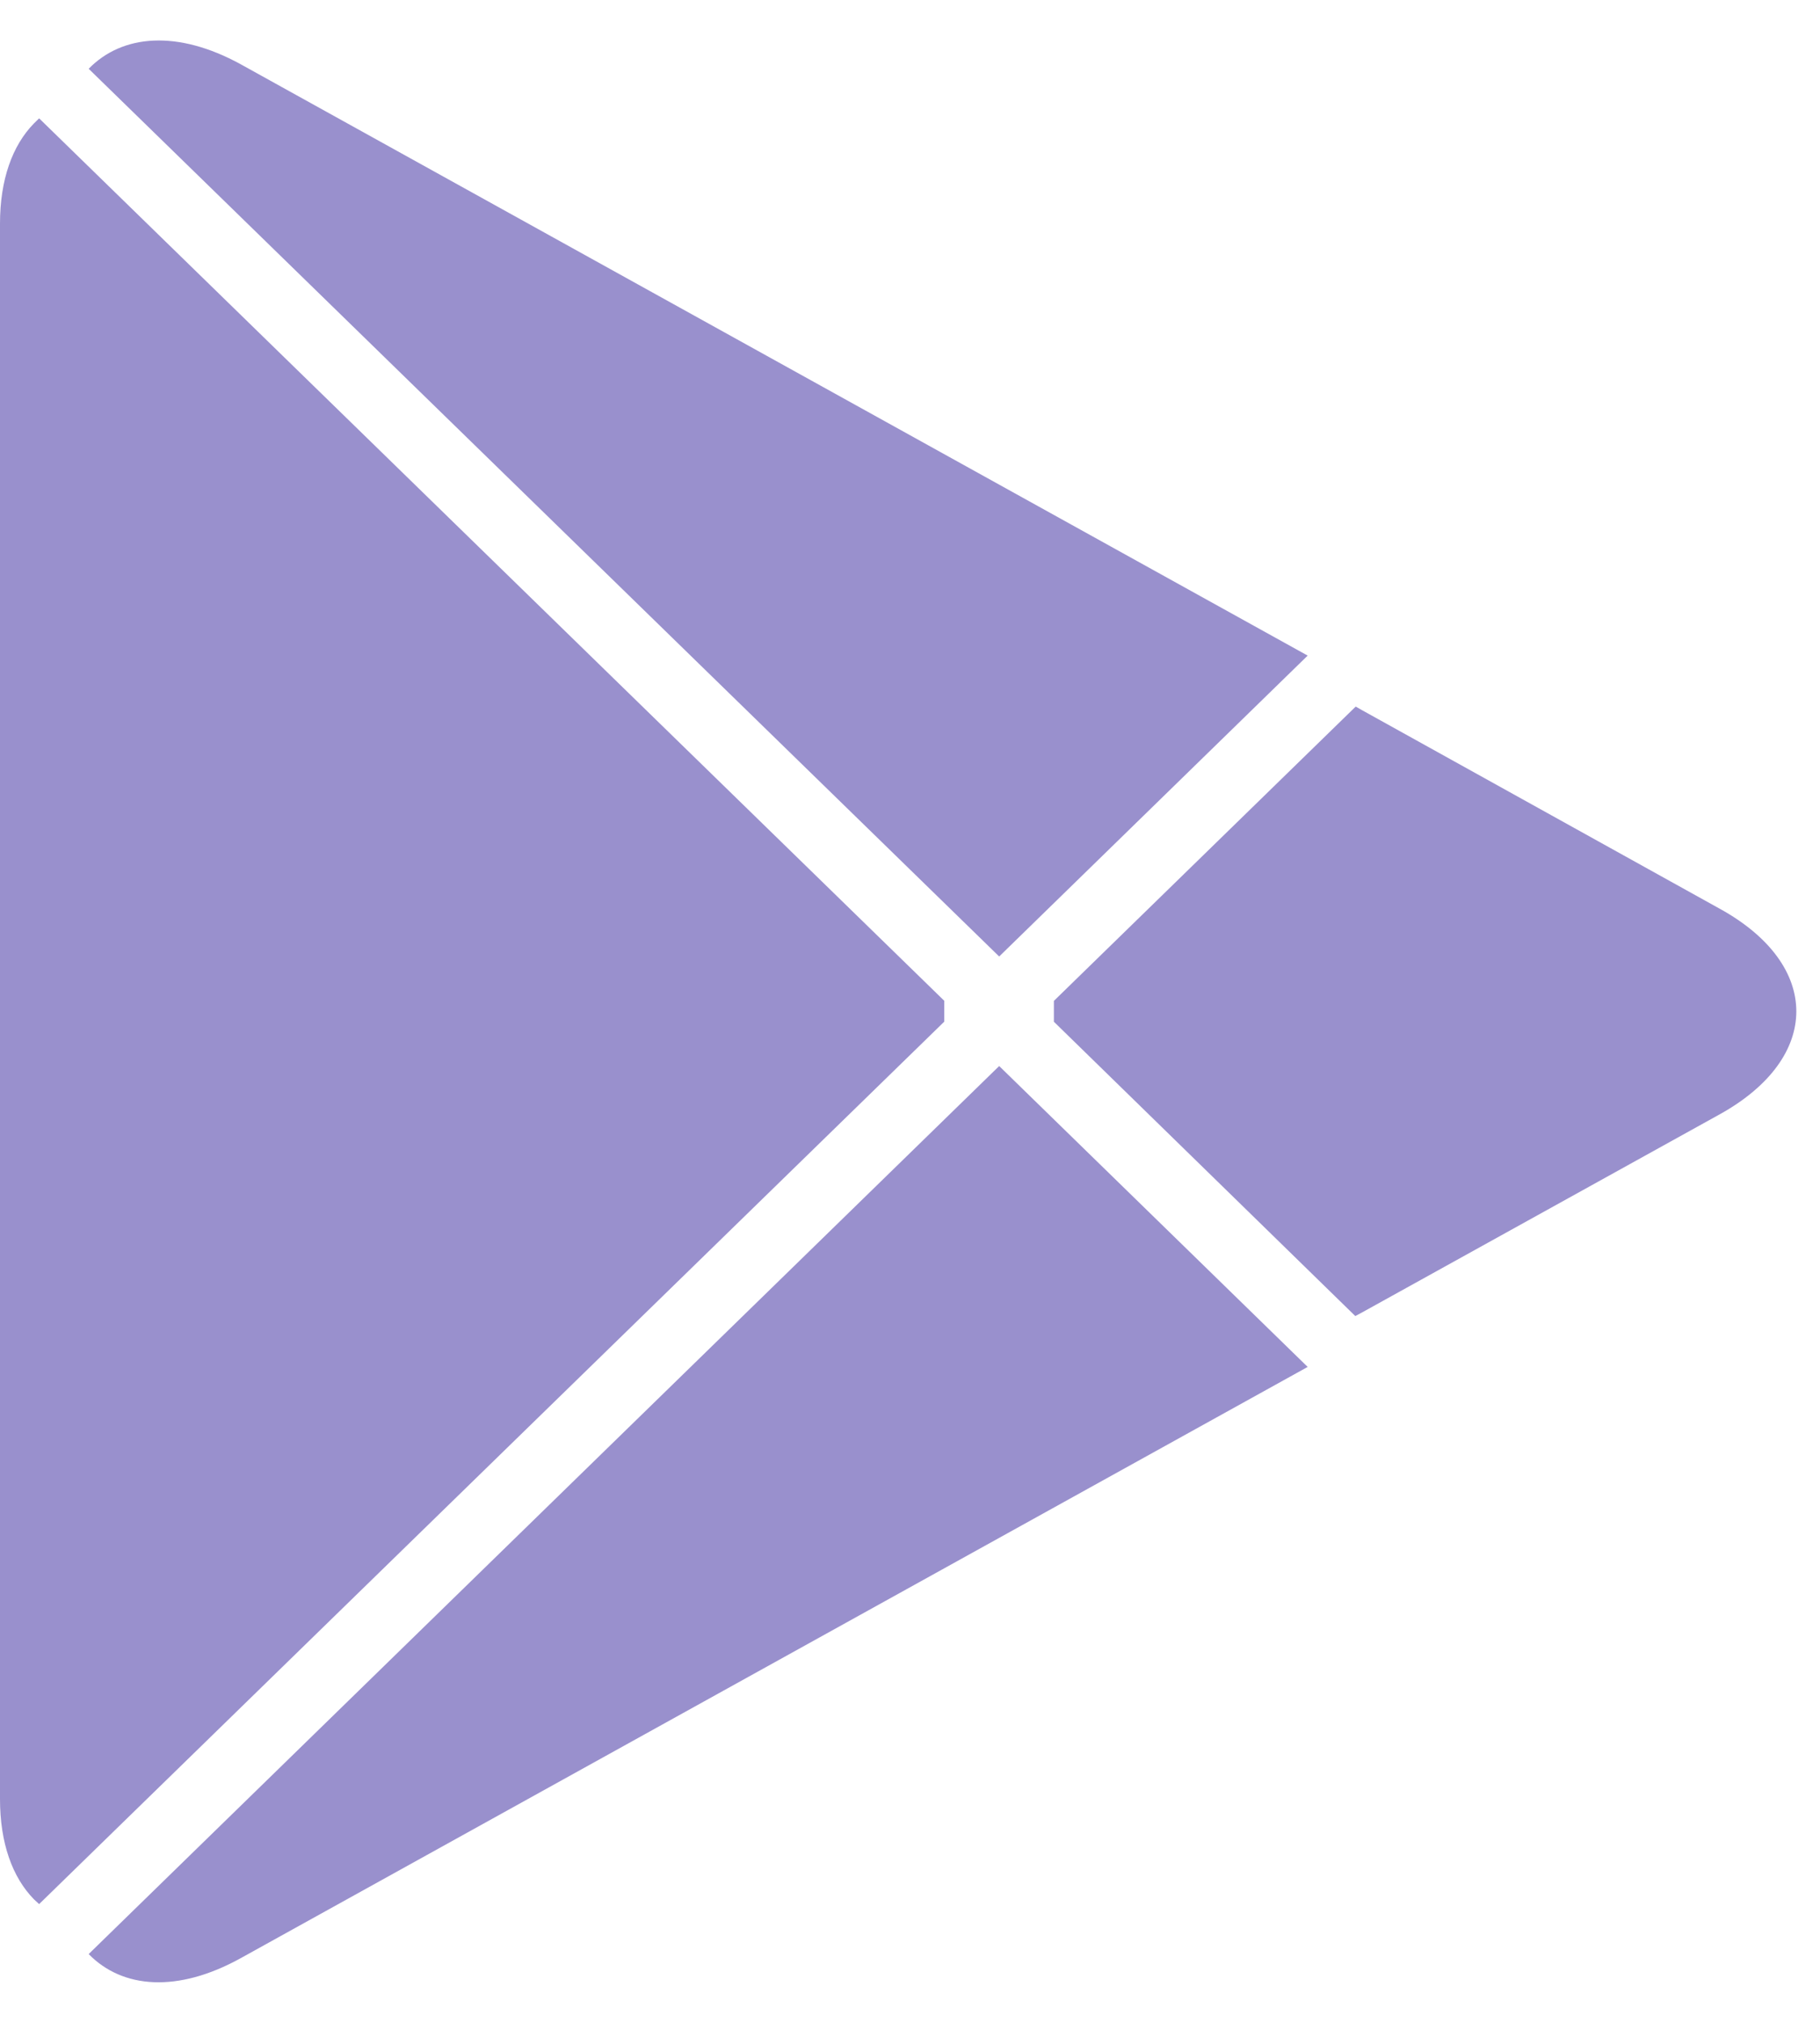
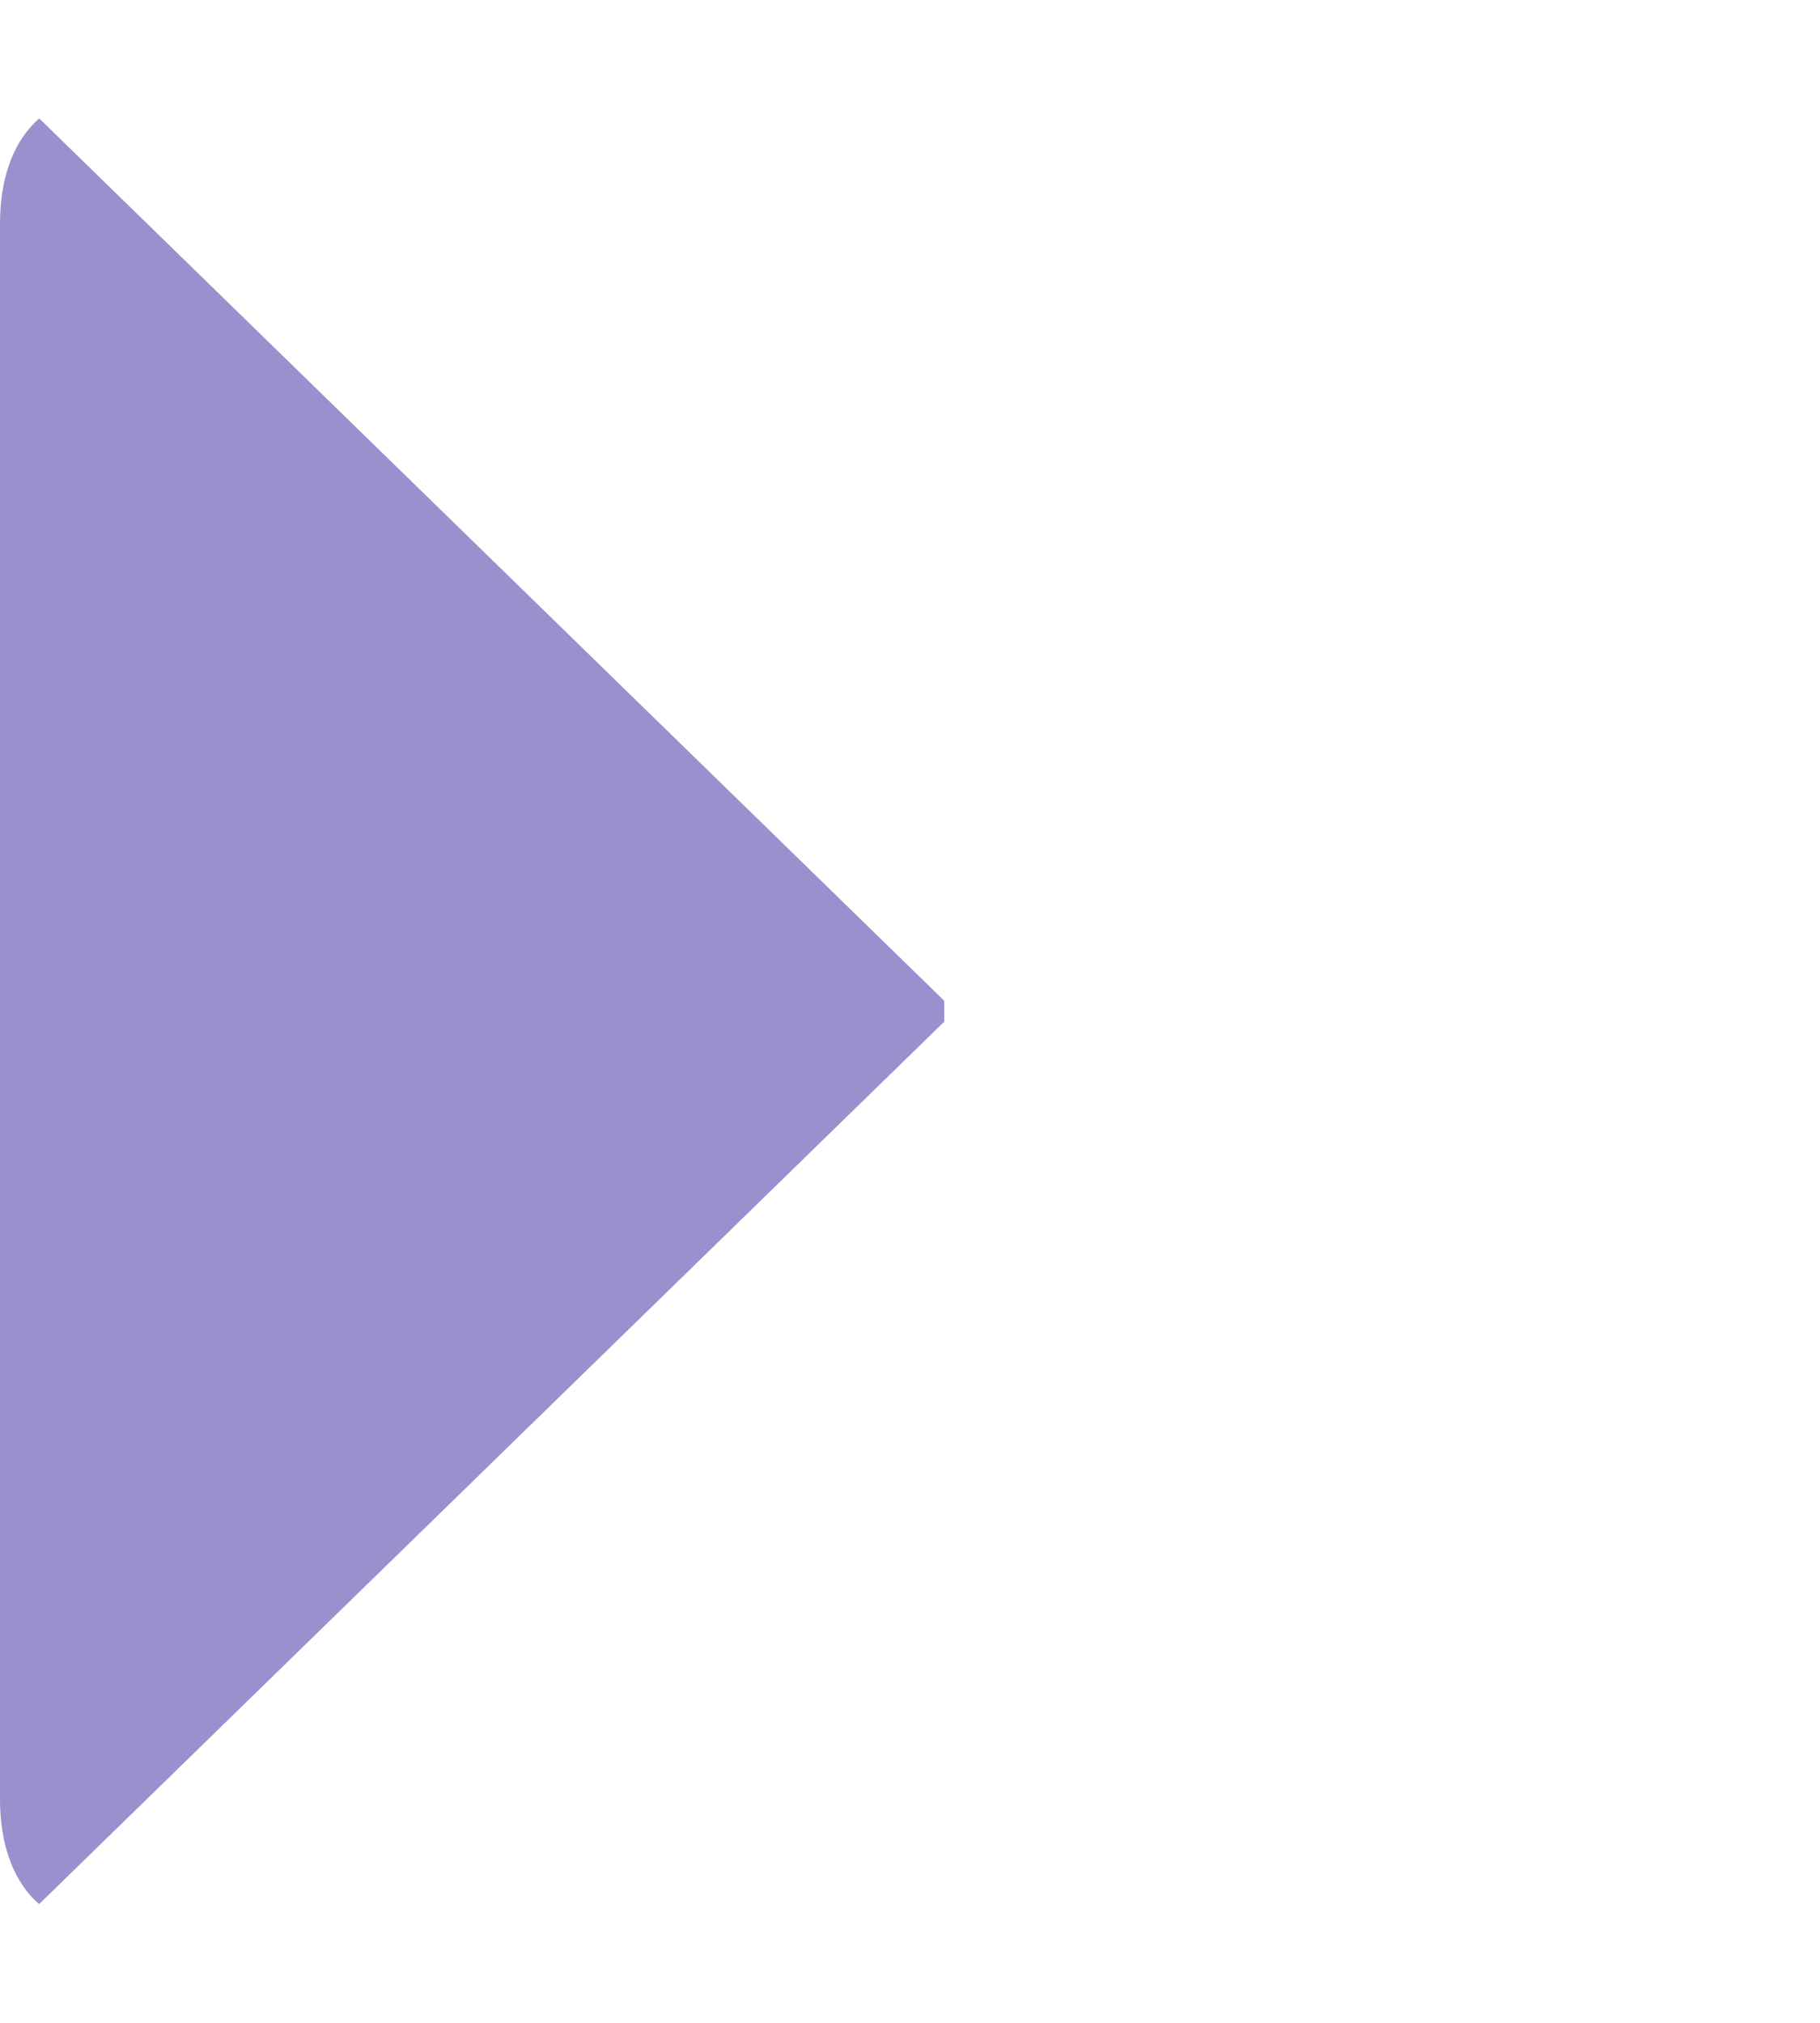
<svg xmlns="http://www.w3.org/2000/svg" fill="none" height="20" viewBox="0 0 18 20" width="18">
  <g fill="#9990cd">
    <path d="m.335 1.221c-.212.217-.335.554-.335.99v15.576c0 .437.123.774.335.991l.052.048 8.952-8.725v-.206l-8.952-8.725z" />
-     <path d="m13.404 13.012-2.981-2.91v-.206l2.985-2.91.067.038 3.534 1.961c1.009.556 1.009 1.472 0 2.032l-3.534 1.957z" />
-     <path d="m12.933 13.515-3.051-2.975-9.005 8.78c.335.343.881.385 1.503.041z" />
-     <path d="m12.933 6.482-10.553-5.847c-.621-.34-1.168-.298-1.503.045l9.005 8.777z" />
  </g>
</svg>